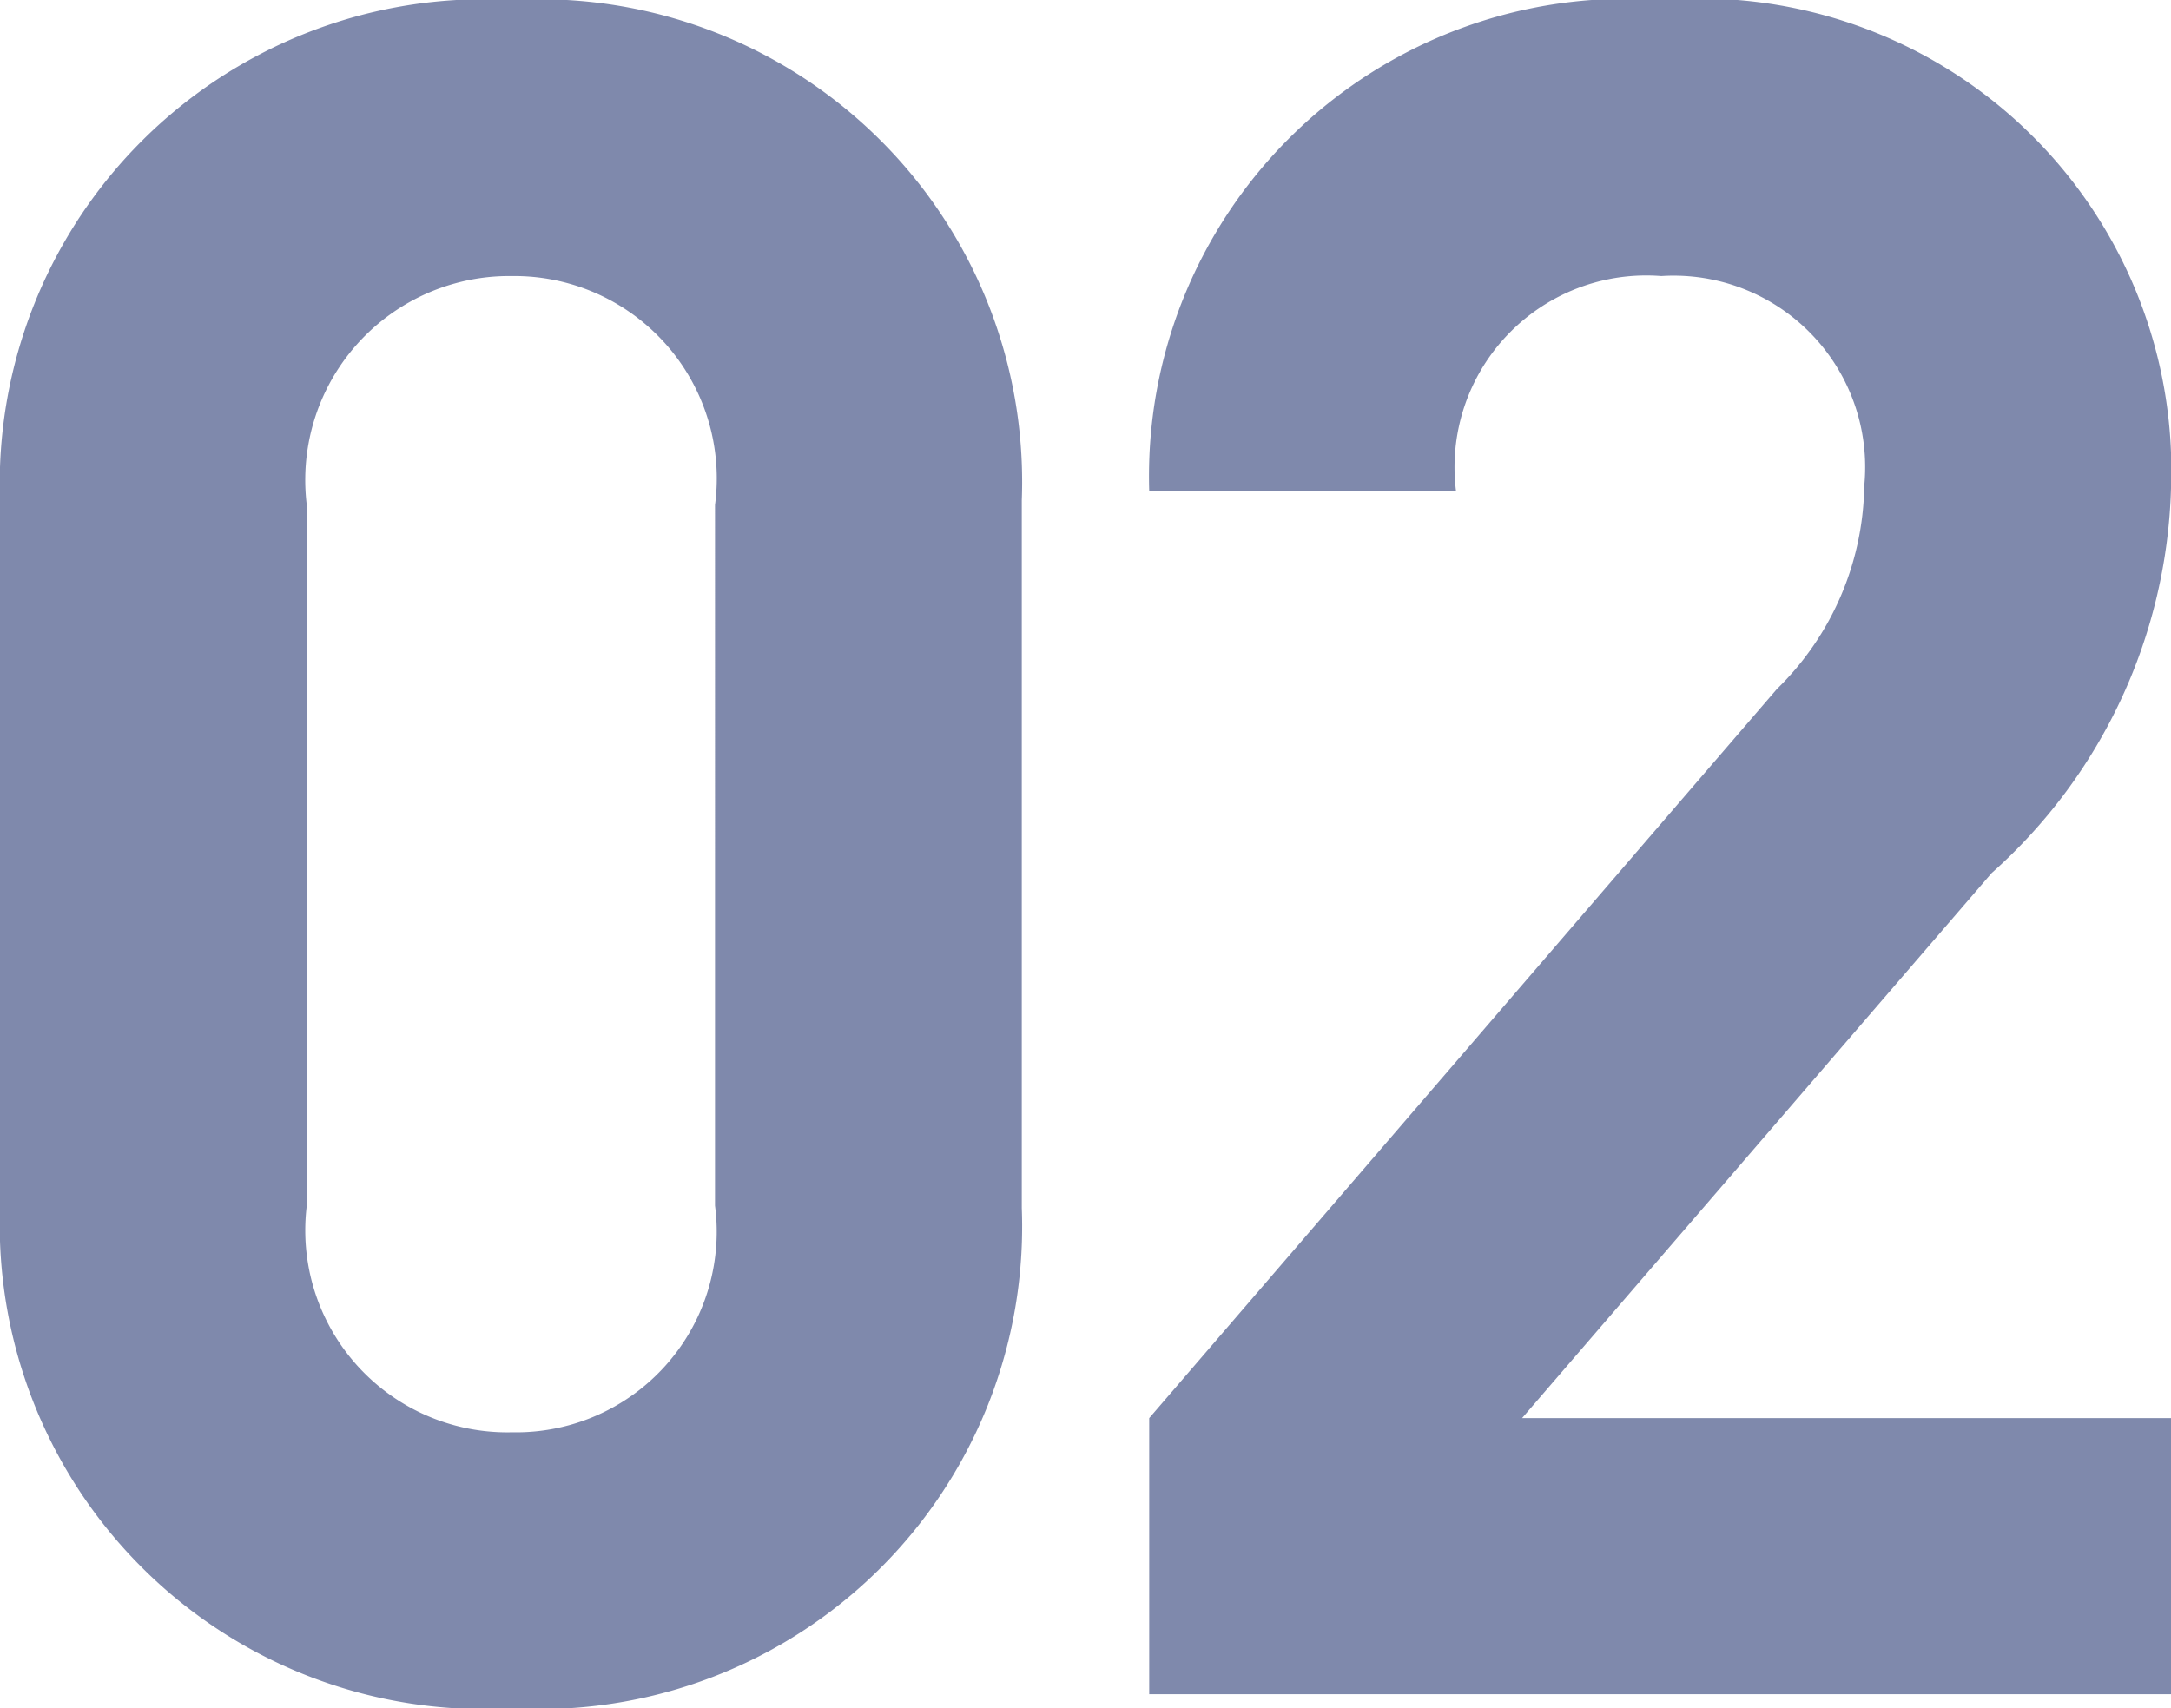
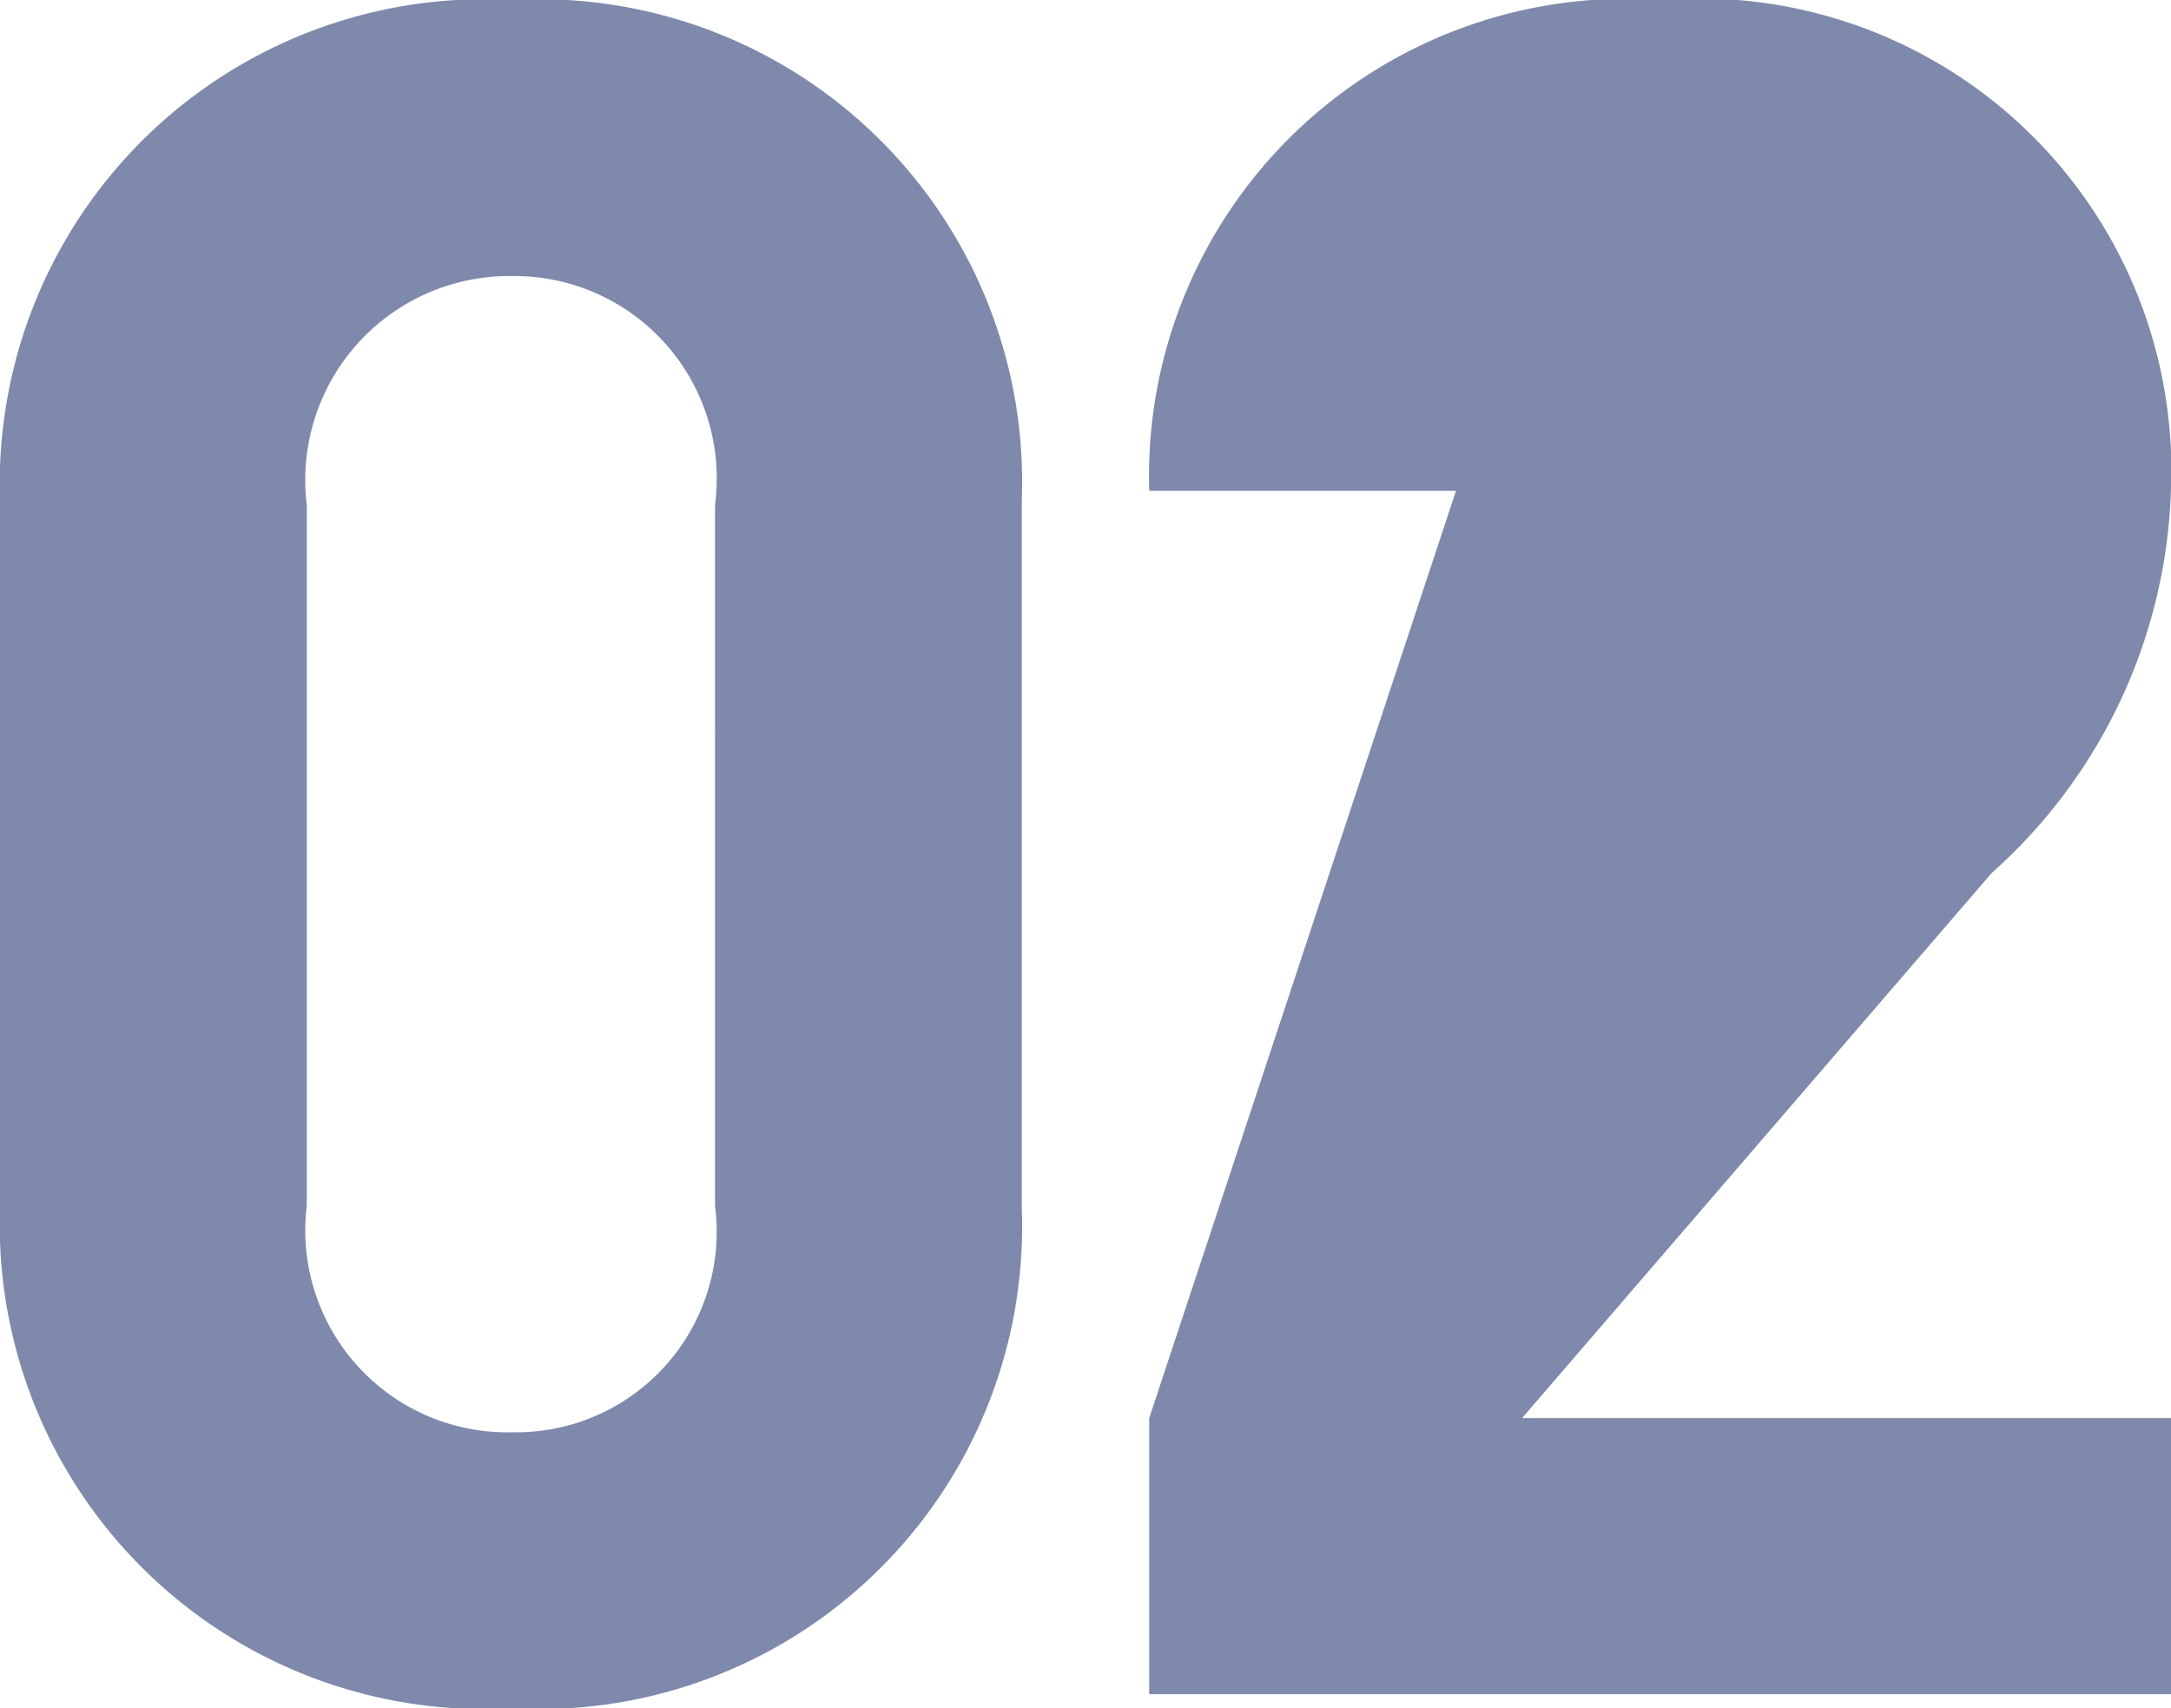
<svg xmlns="http://www.w3.org/2000/svg" width="18.4" height="14.48" viewBox="0 0 18.4 14.48">
-   <path id="パス_3" data-name="パス 3" d="M9.76-4.12v-6a4.091,4.091,0,0,0-4.32-4.24A4.107,4.107,0,0,0,1.1-10.12v6A4.107,4.107,0,0,0,5.44.12,4.091,4.091,0,0,0,9.76-4.12Zm-2.6-.02A1.7,1.7,0,0,1,5.44-2.22,1.712,1.712,0,0,1,3.7-4.14v-5.94a1.729,1.729,0,0,1,1.74-1.94,1.715,1.715,0,0,1,1.72,1.94ZM19.5,0V-2.34H14l3.98-4.62a4.537,4.537,0,0,0,1.52-3.26,4,4,0,0,0-4.32-4.14,4.047,4.047,0,0,0-4.34,4.16h2.6a1.625,1.625,0,0,1,1.74-1.82,1.623,1.623,0,0,1,1.72,1.78,2.451,2.451,0,0,1-.74,1.72L10.84-2.34V0Z" transform="translate(-1.1 14.36)" fill="#00145a" opacity="0.5" />
+   <path id="パス_3" data-name="パス 3" d="M9.76-4.12v-6a4.091,4.091,0,0,0-4.32-4.24A4.107,4.107,0,0,0,1.1-10.12v6A4.107,4.107,0,0,0,5.44.12,4.091,4.091,0,0,0,9.76-4.12Zm-2.6-.02A1.7,1.7,0,0,1,5.44-2.22,1.712,1.712,0,0,1,3.7-4.14v-5.94a1.729,1.729,0,0,1,1.74-1.94,1.715,1.715,0,0,1,1.72,1.94ZM19.5,0V-2.34H14l3.98-4.62a4.537,4.537,0,0,0,1.52-3.26,4,4,0,0,0-4.32-4.14,4.047,4.047,0,0,0-4.34,4.16h2.6L10.84-2.34V0Z" transform="translate(-1.1 14.36)" fill="#00145a" opacity="0.5" />
</svg>